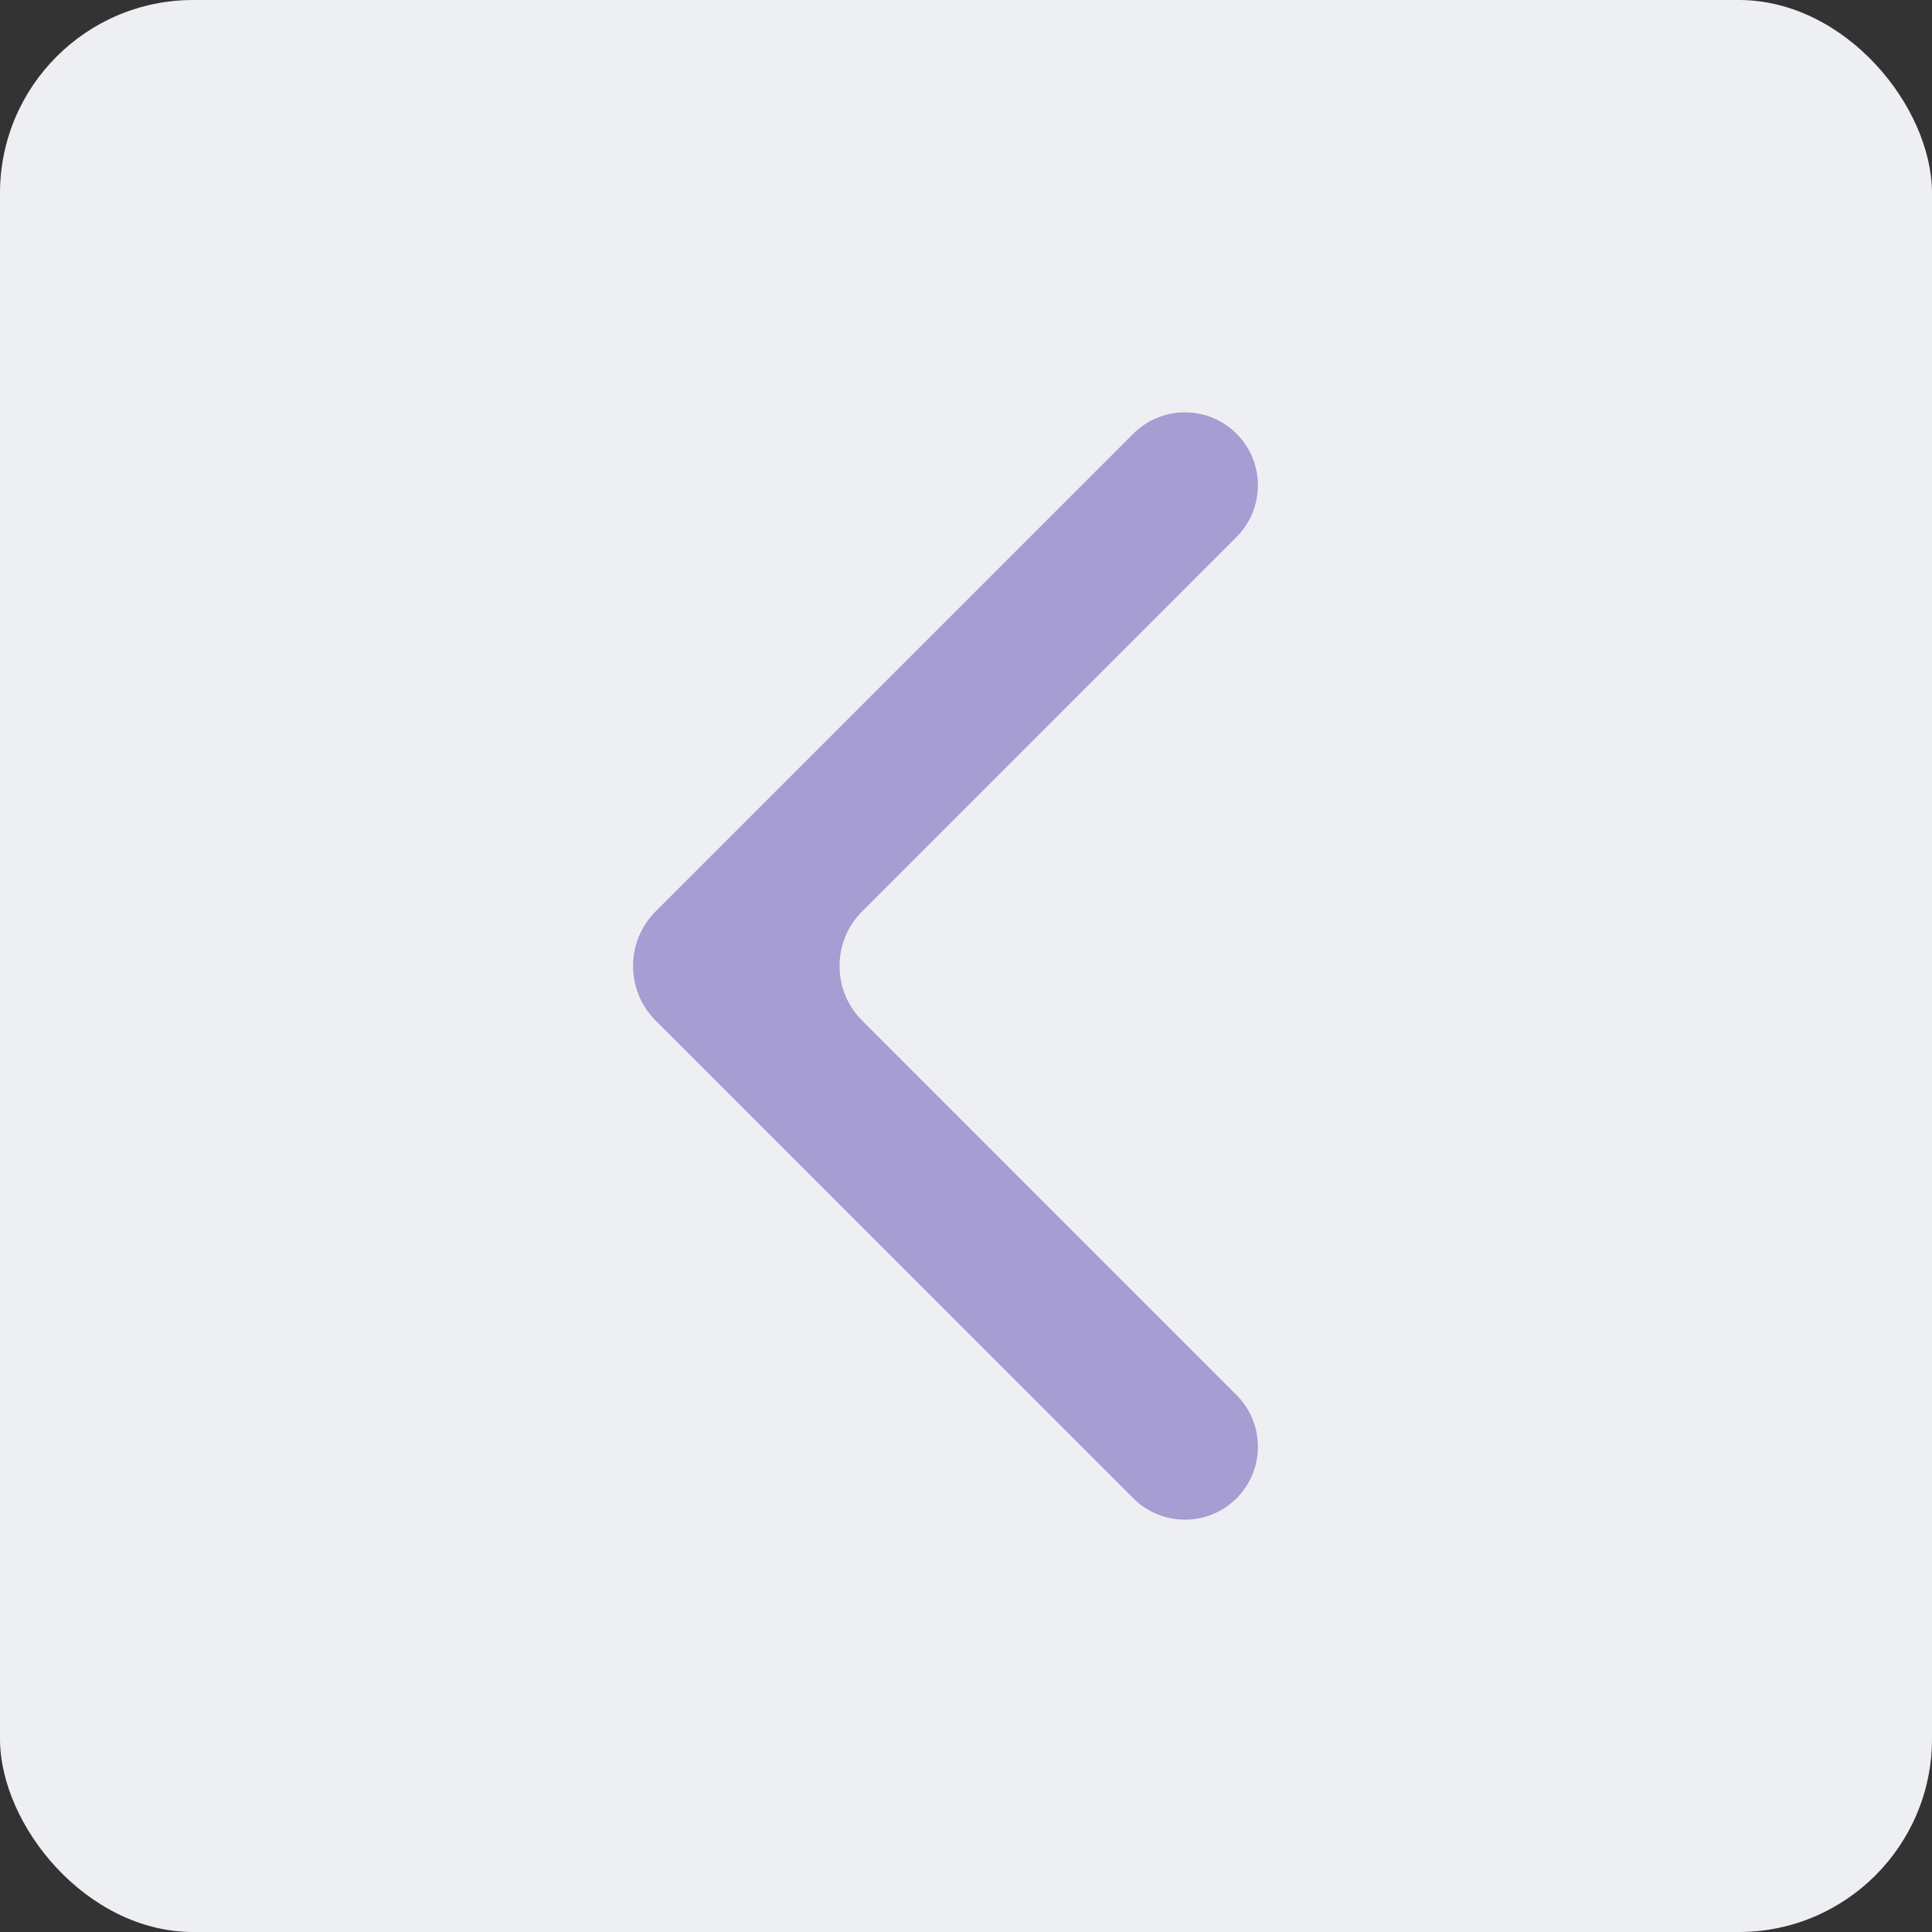
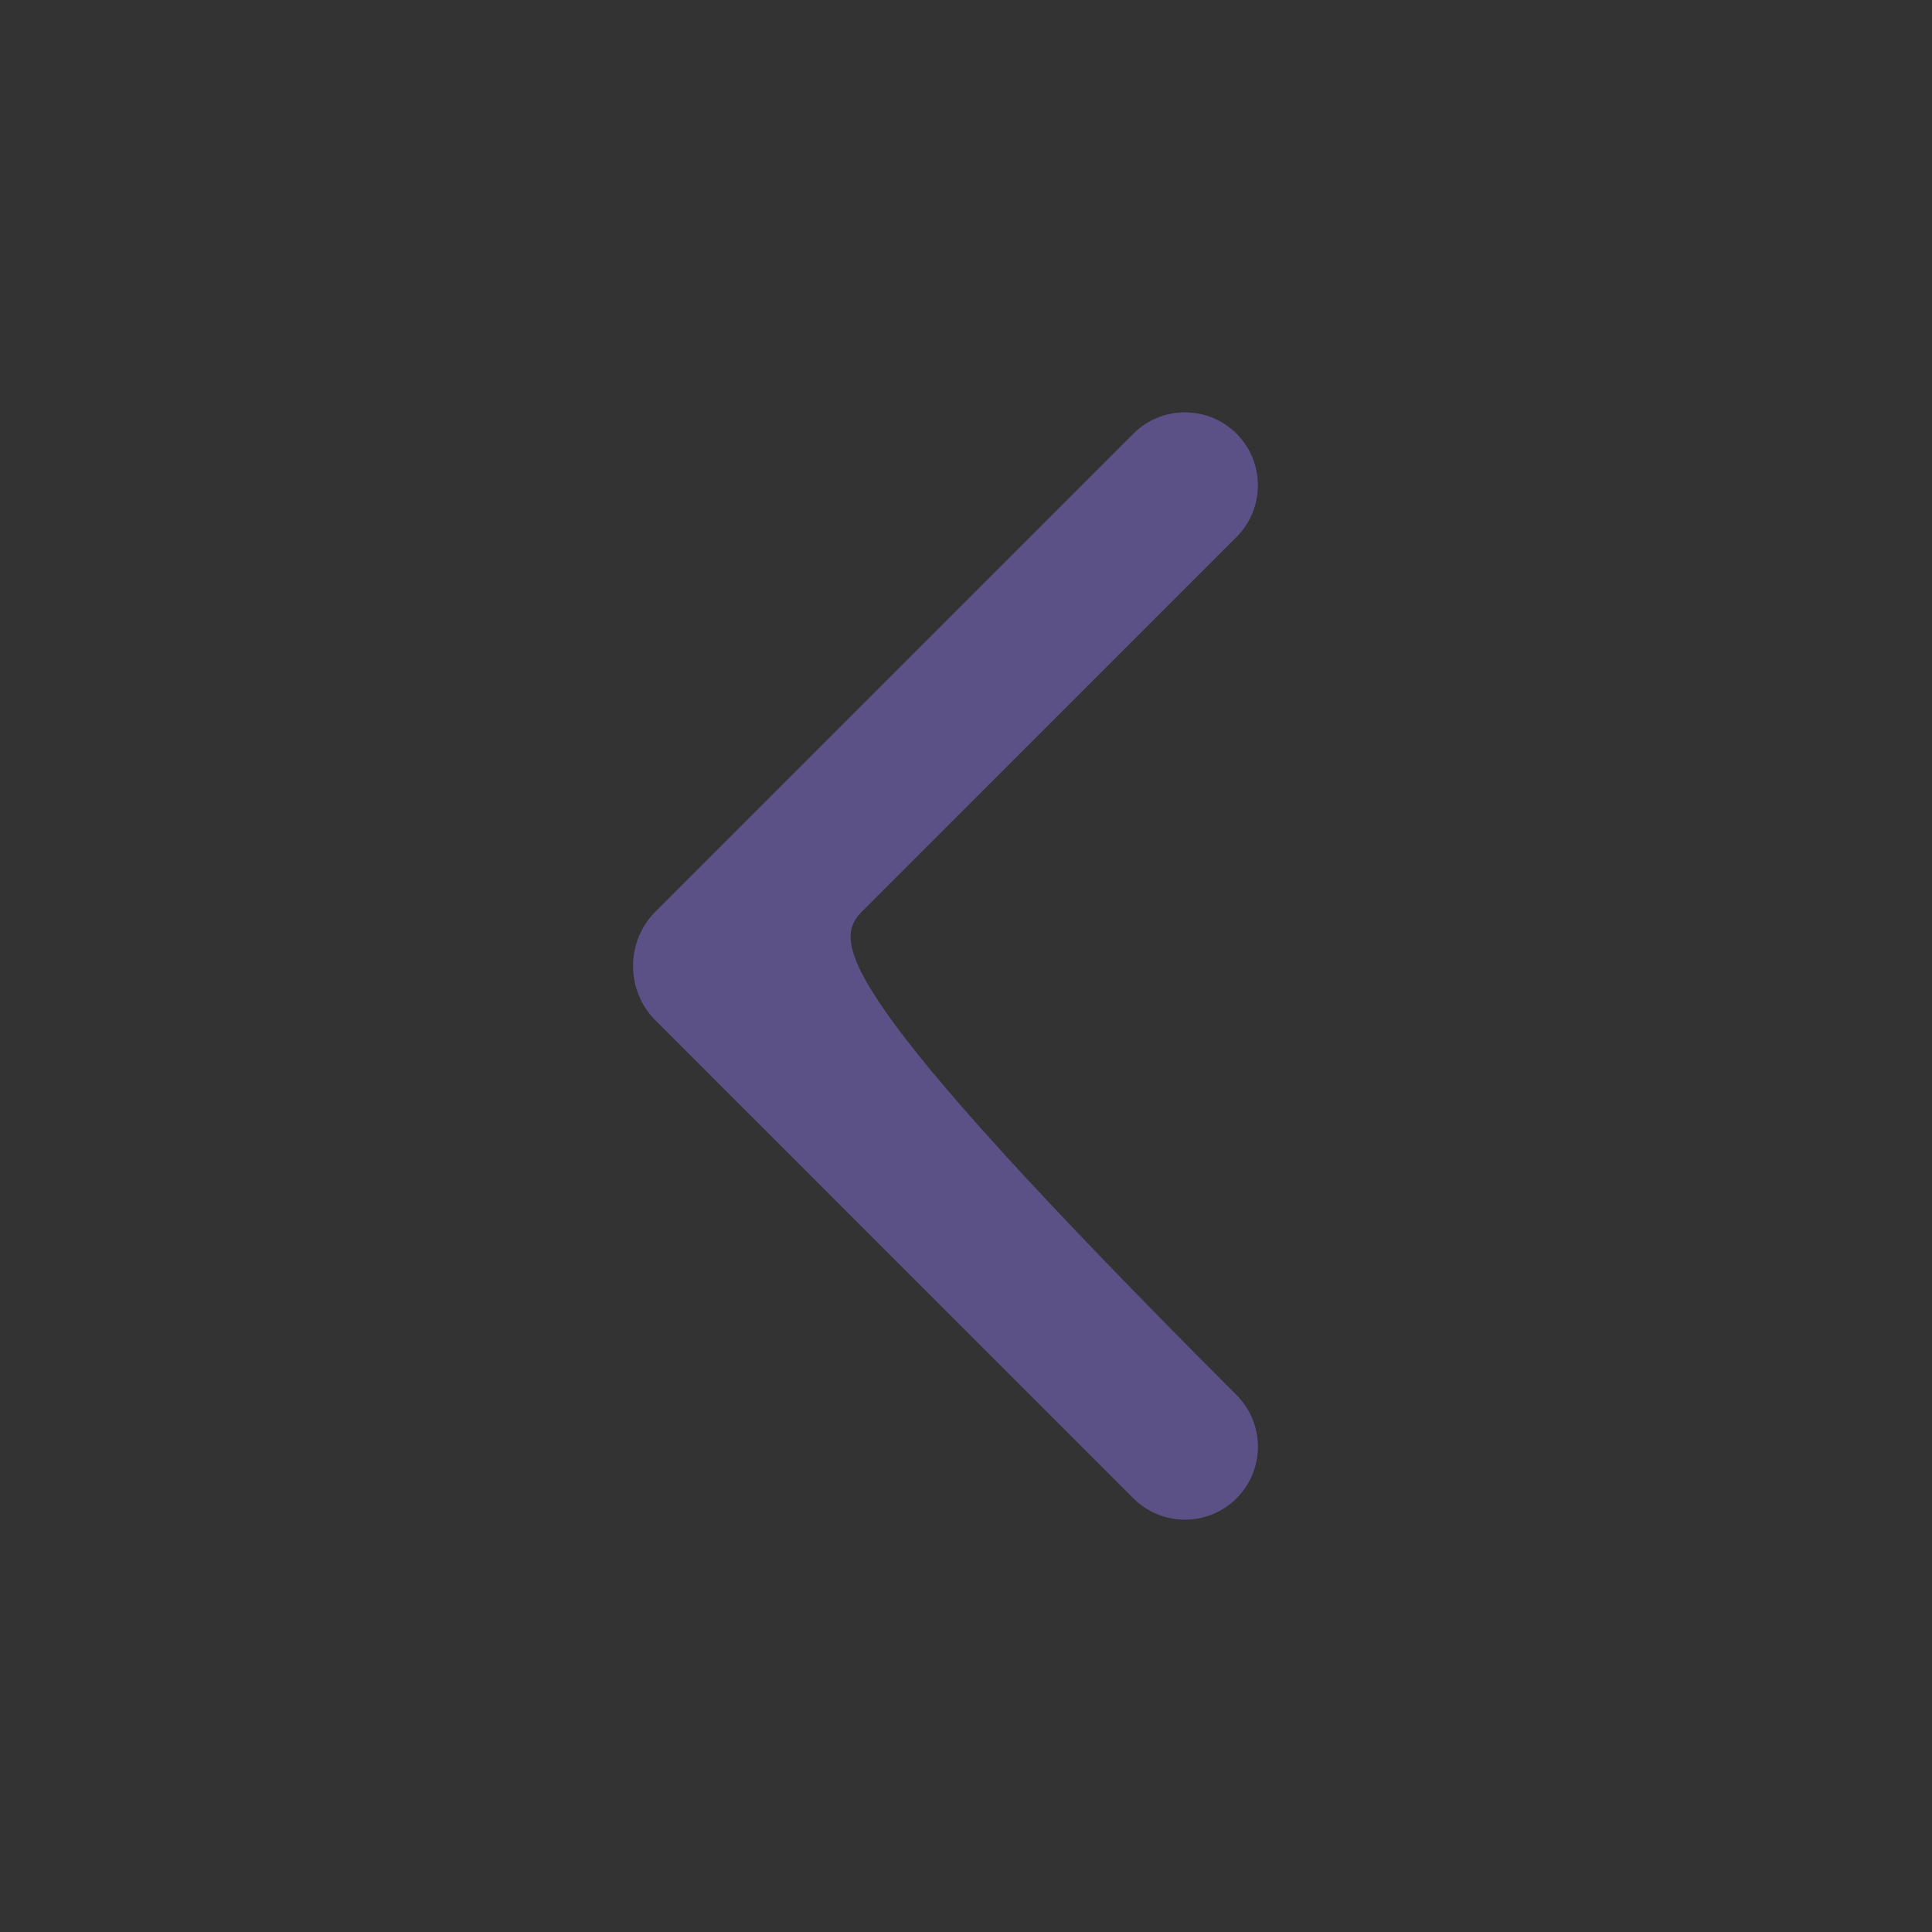
<svg xmlns="http://www.w3.org/2000/svg" width="50" height="50" viewBox="0 0 50 50" fill="none">
  <rect x="0" y="0" width="50" height="50" fill="#333333" stroke="none" />
-   <rect width="50" height="50" rx="5" fill="#EEEFF3" />
  <g opacity="0.6">
-     <path d="M32.002 11.225C31.264 10.487 30.068 10.487 29.33 11.225L16.969 23.586C16.188 24.367 16.188 25.633 16.969 26.414L29.33 38.776C30.068 39.513 31.264 39.513 32.002 38.776C32.739 38.038 32.739 36.842 32.002 36.104L22.313 26.414C21.532 25.633 21.532 24.367 22.313 23.586L32.002 13.896C32.739 13.158 32.739 11.962 32.002 11.225Z" fill="#7666BE" />
+     <path d="M32.002 11.225C31.264 10.487 30.068 10.487 29.33 11.225L16.969 23.586C16.188 24.367 16.188 25.633 16.969 26.414L29.33 38.776C30.068 39.513 31.264 39.513 32.002 38.776C32.739 38.038 32.739 36.842 32.002 36.104C21.532 25.633 21.532 24.367 22.313 23.586L32.002 13.896C32.739 13.158 32.739 11.962 32.002 11.225Z" fill="#7666BE" />
  </g>
</svg>